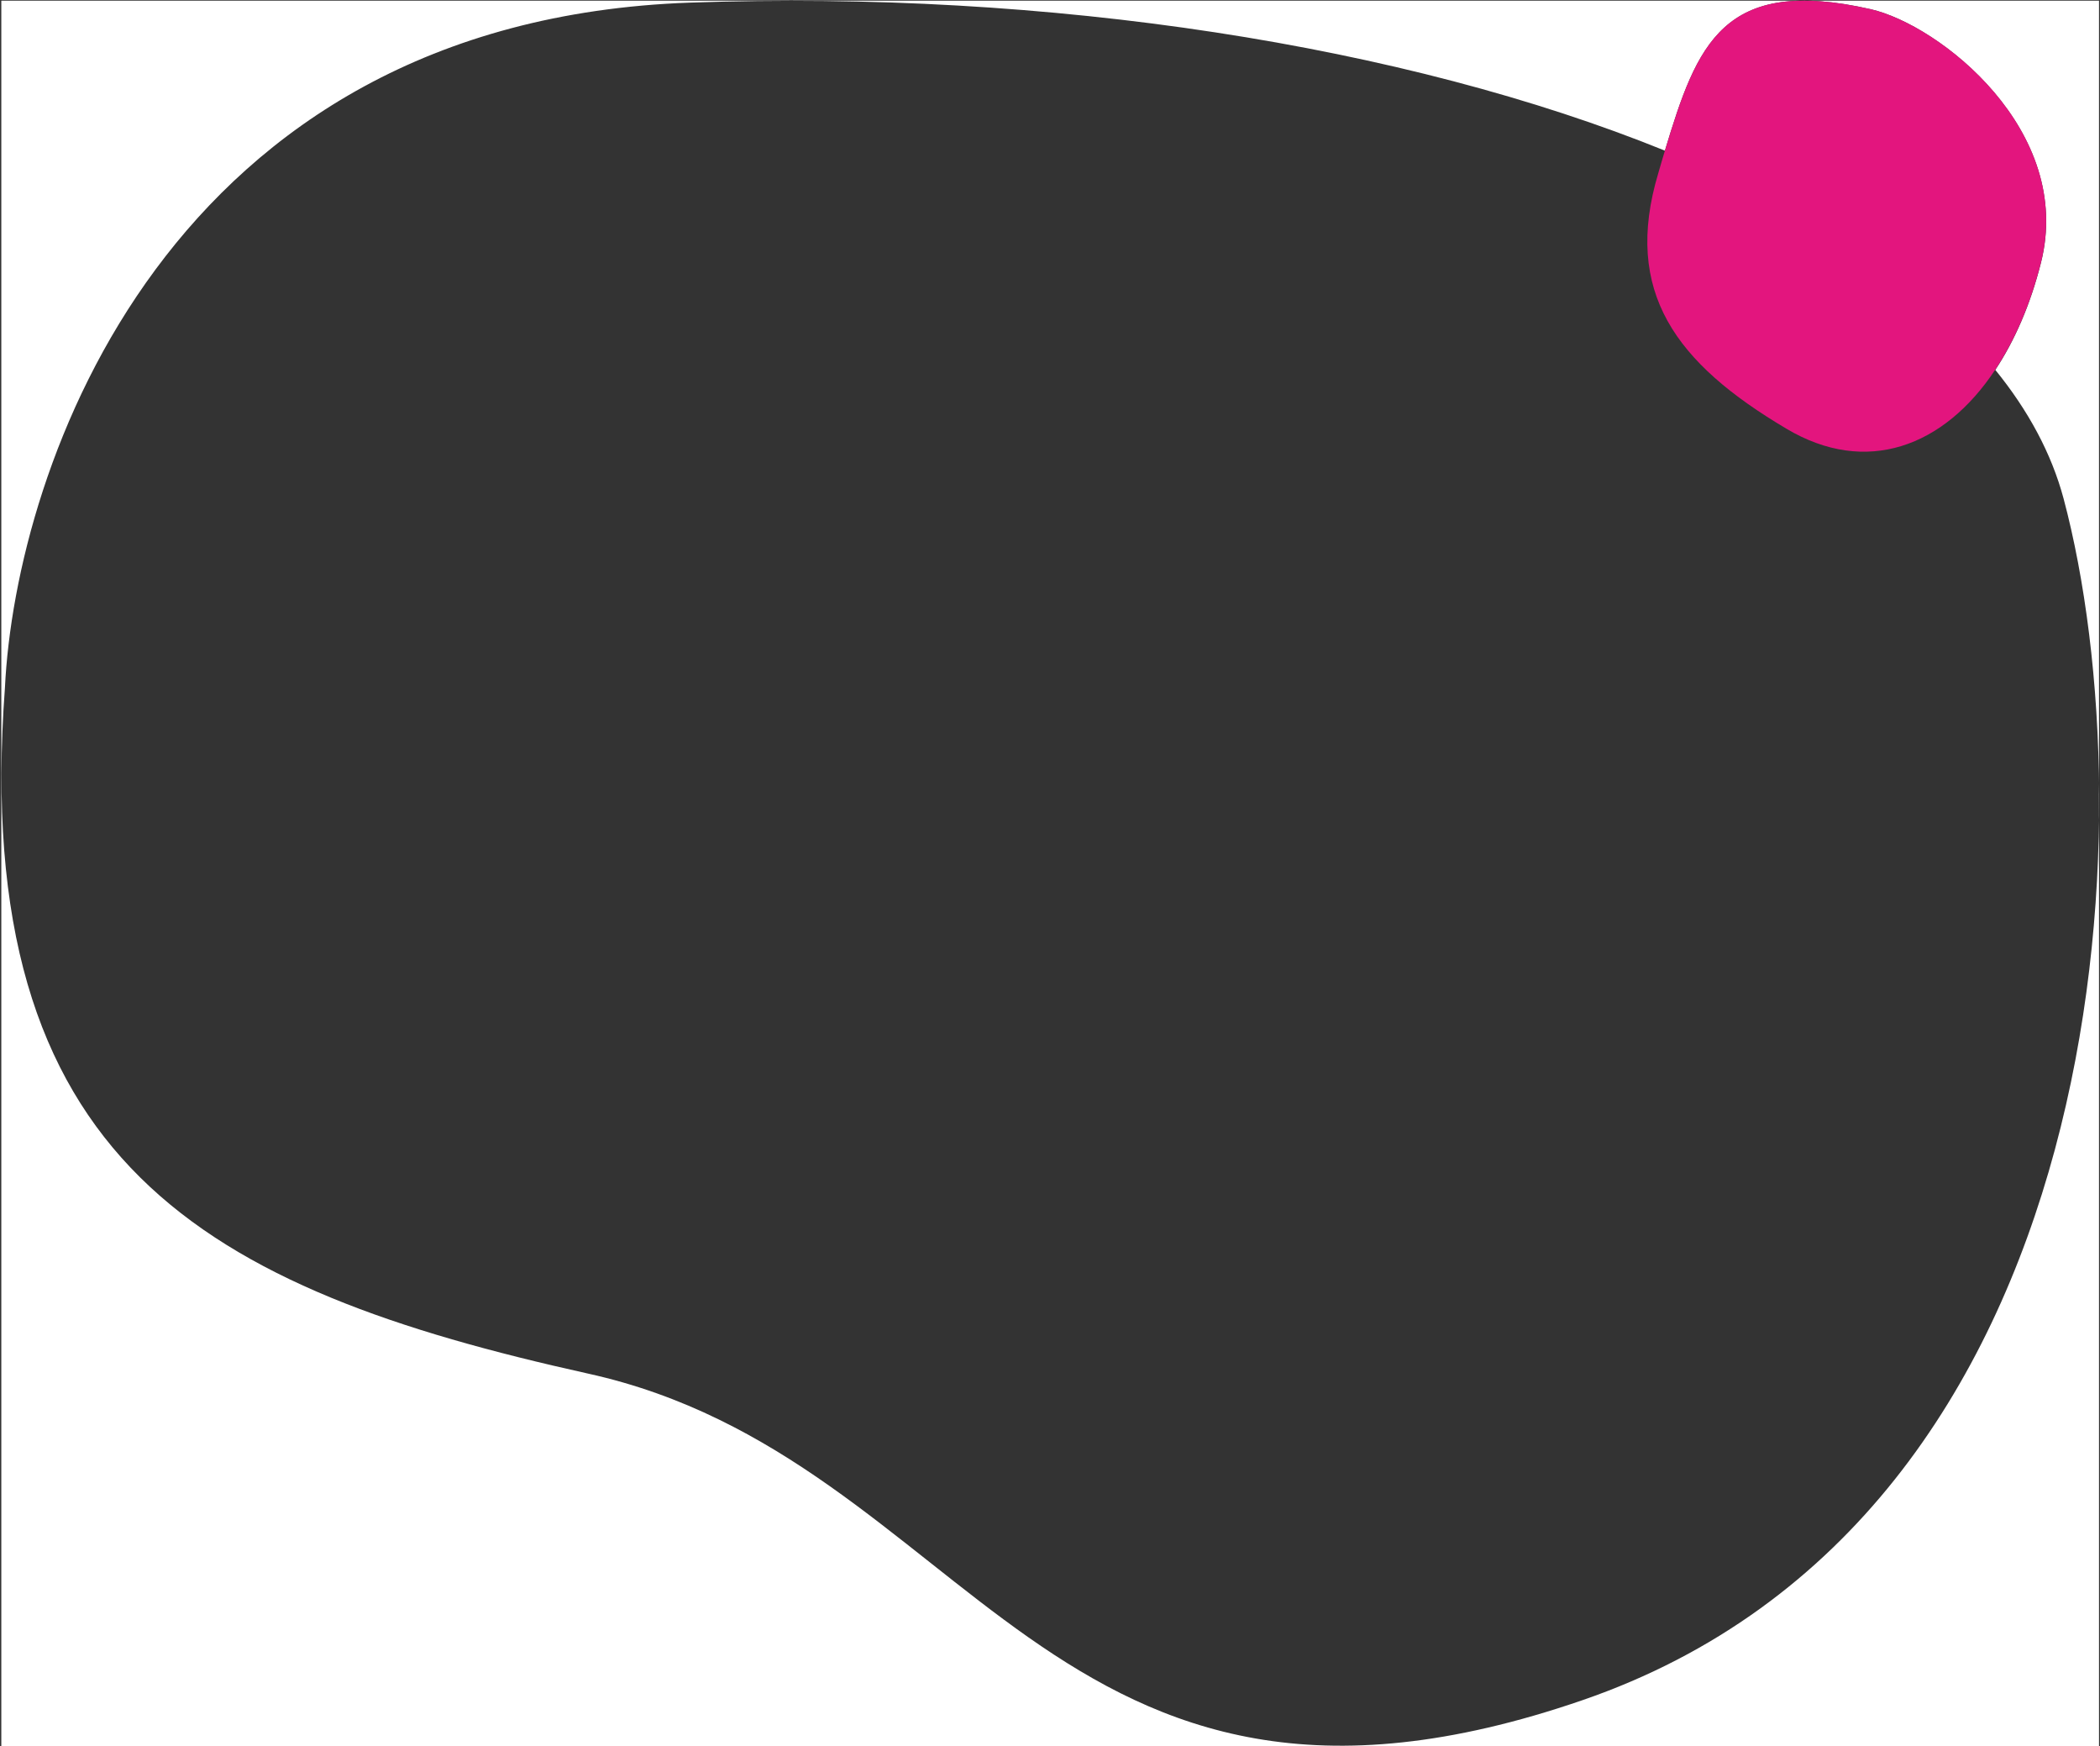
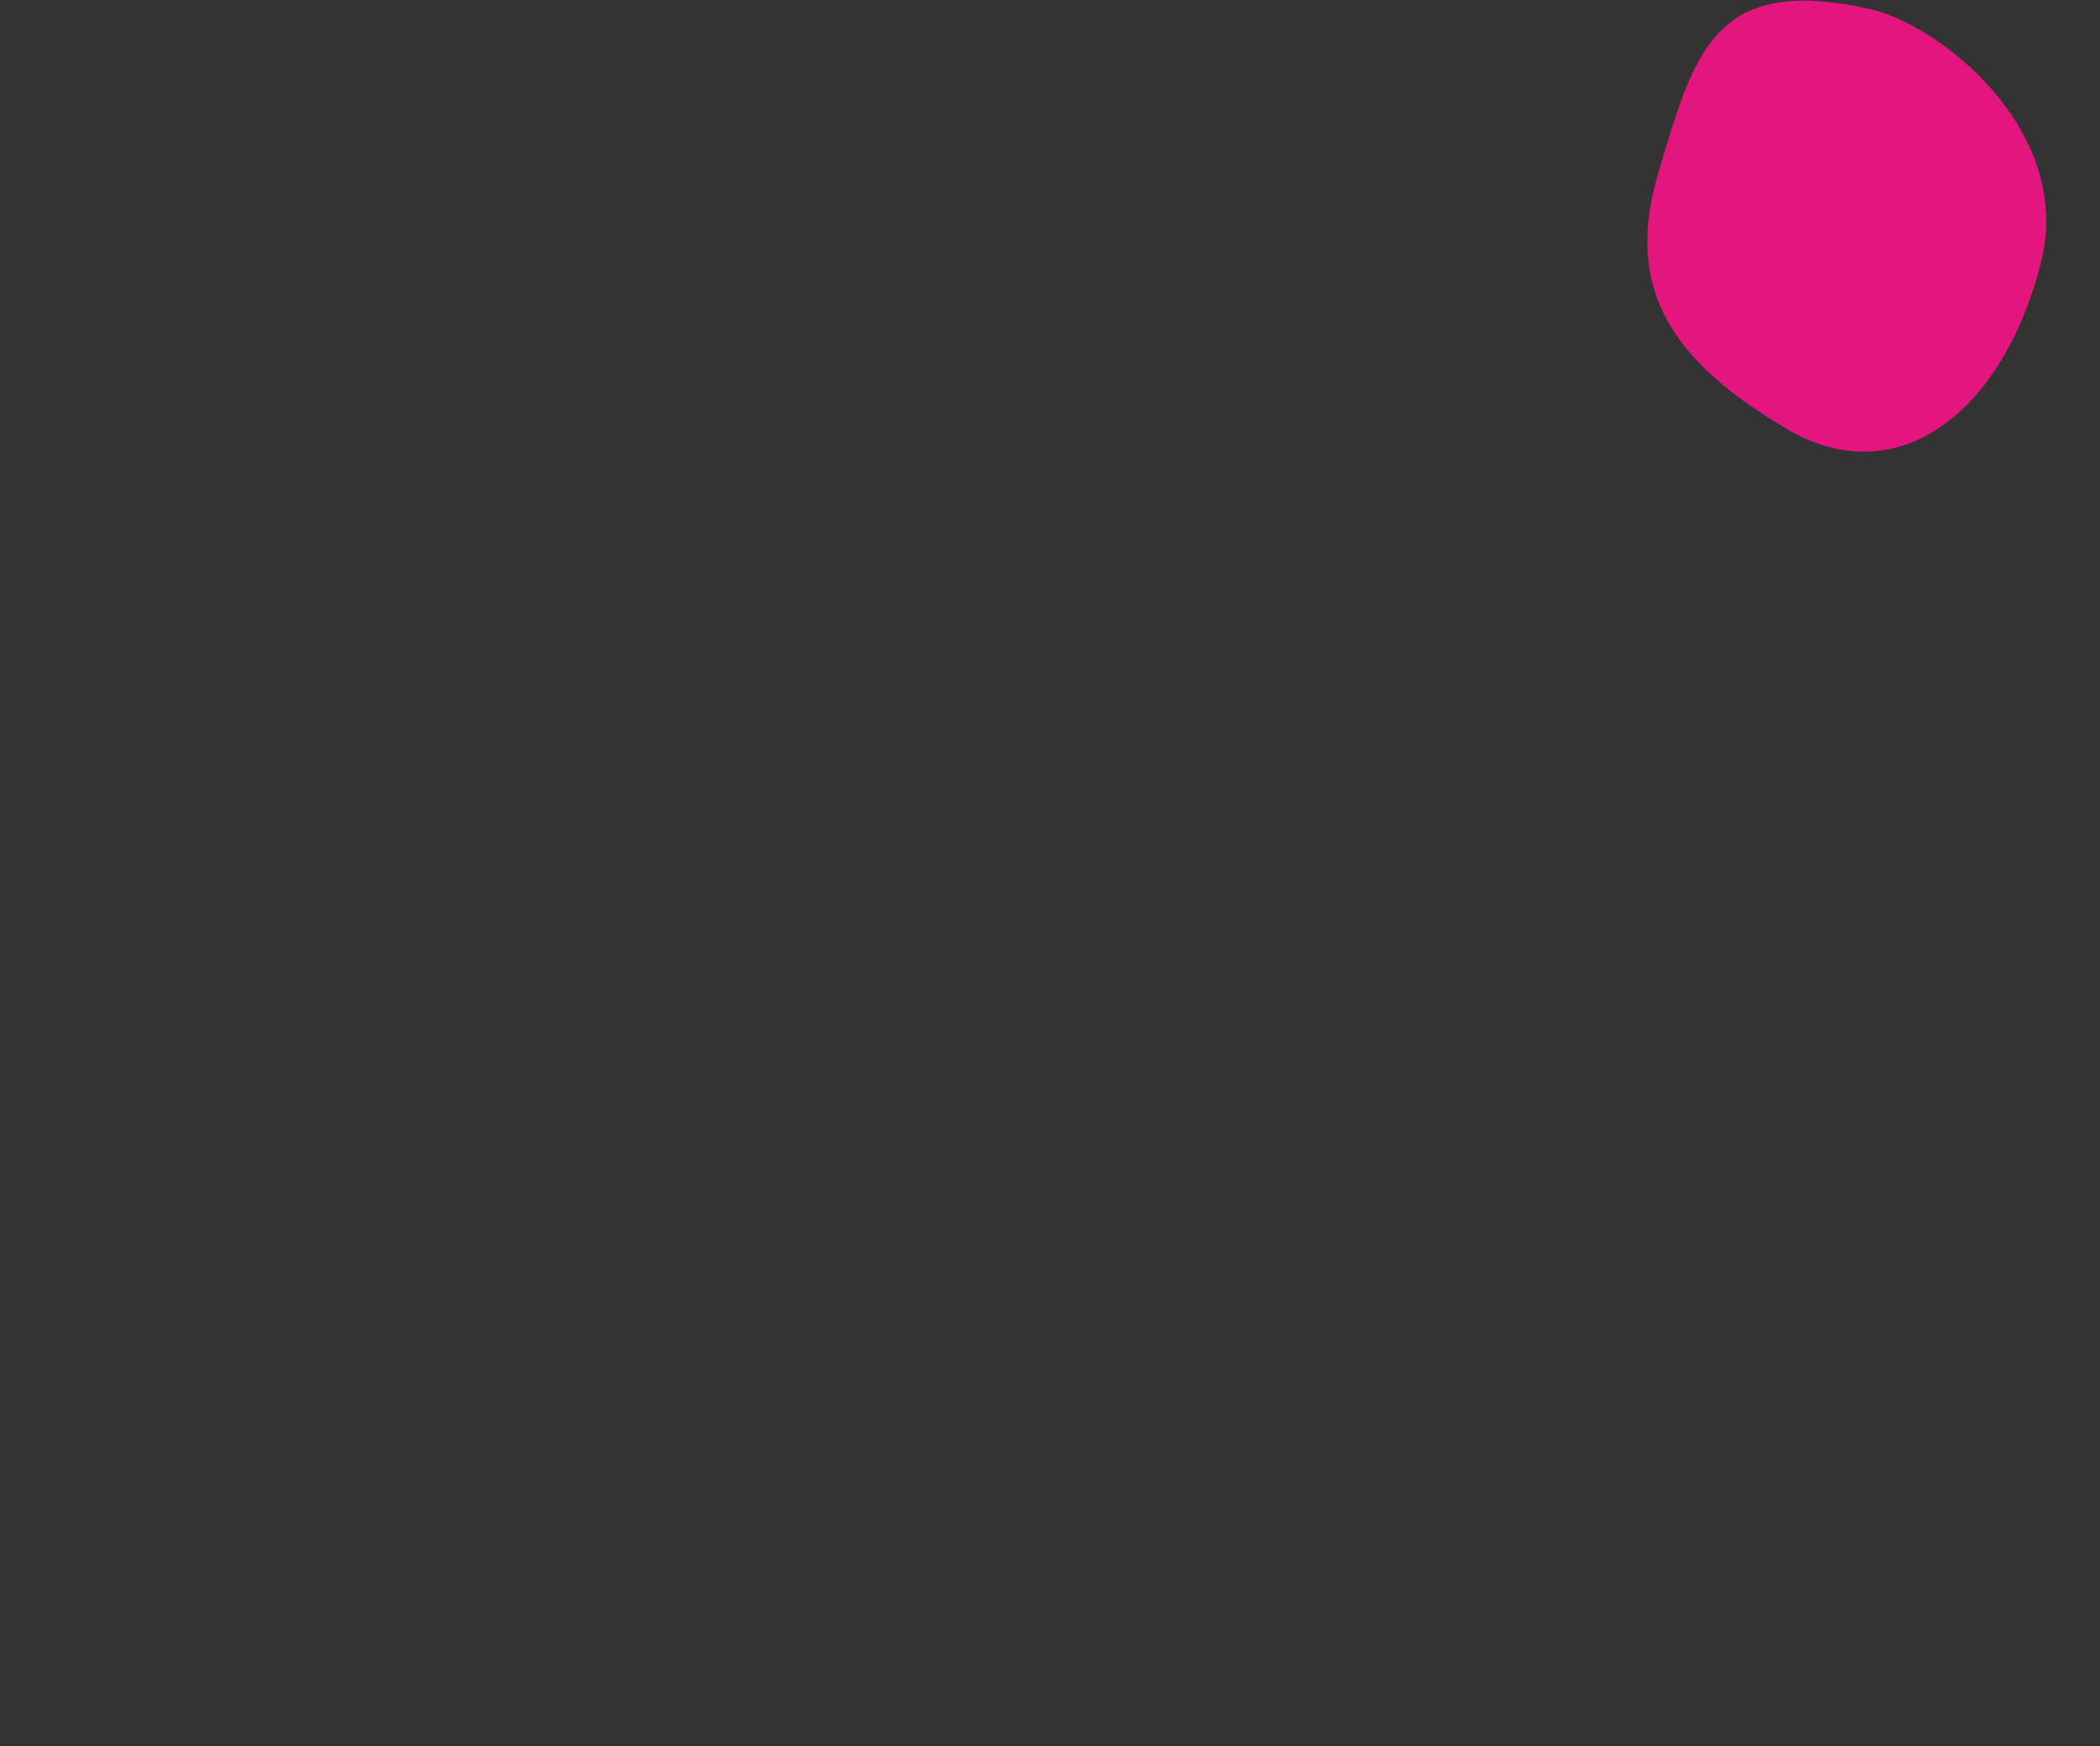
<svg xmlns="http://www.w3.org/2000/svg" version="1.1" id="Layer_1" x="0px" y="0px" viewBox="0 0 640 532" style="enable-background:new 0 0 640 532;" xml:space="preserve">
  <rect x="0" y="0" width="640" height="532" fill="#333333" stroke="none" />
  <style type="text/css">
	.st0{fill:#FFFFFF;}
	.st1{fill:#E3157E;}
</style>
  <g>
-     <path class="st0" d="M0.4,0.2V532h639.3V0.2H0.4z M482.3,518c-162.6,56-186.6-73.8-303.1-99.5C62.8,392.7-9.2,354.5,1.5,209.6   C4.7,142.4,51.1,6.4,210.3,0.8c109.7-3.9,217.9,13,297.1,45.1c9.8-32.4,17.7-53.3,62.7-43.1c21,4.8,62.1,37,51.9,77.3   c-3.2,12.7-8,23.7-13.9,32.6c10,12.3,17.1,25.4,20.8,39.2C654.7,248.7,644.9,462,482.3,518z" />
    <path class="st1" d="M570.1,2.8c-45-10.2-52.9,10.6-62.7,43.1c-0.7,2.2-1.3,4.5-2,6.8c-10.9,36.3,5.4,58,39,77.9   c24.3,14.5,48.1,5.6,63.7-18c5.9-8.9,10.7-19.9,13.9-32.6C632.2,39.8,591.2,7.6,570.1,2.8z" />
  </g>
</svg>